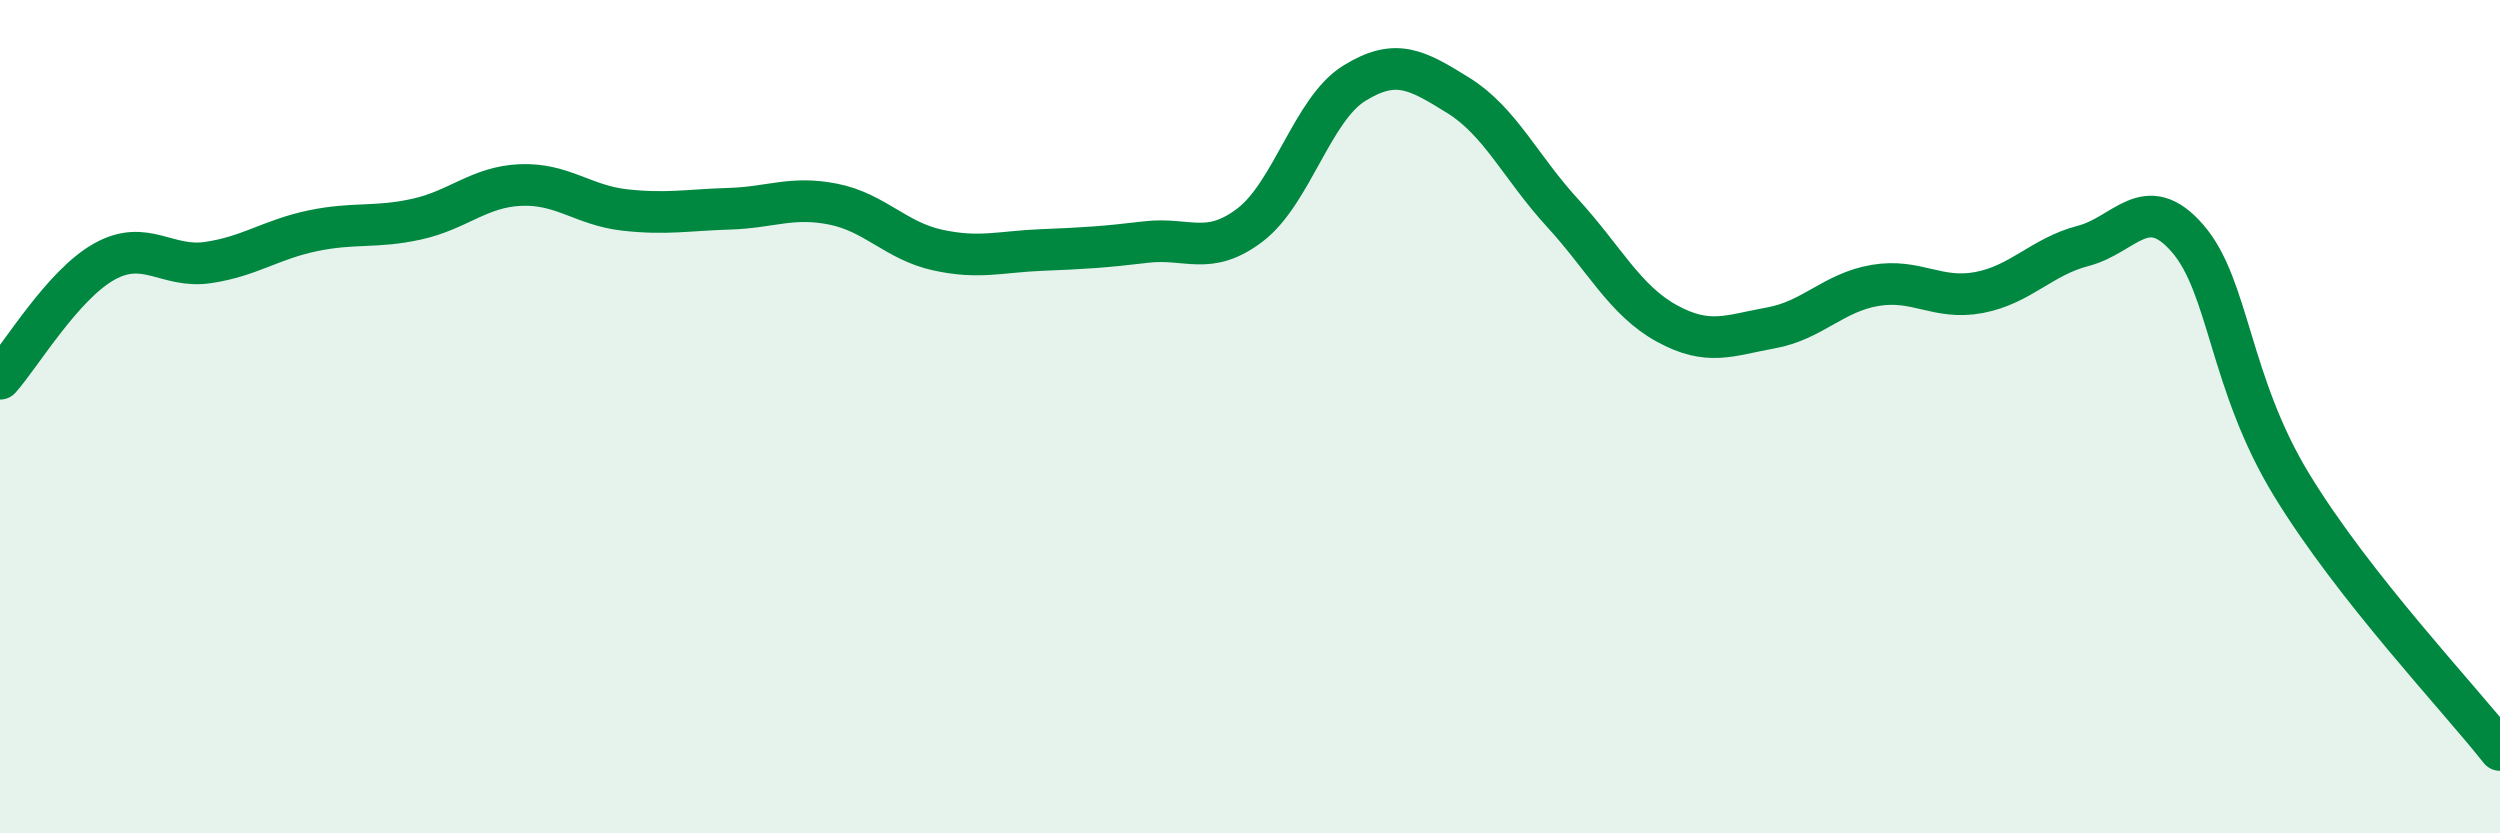
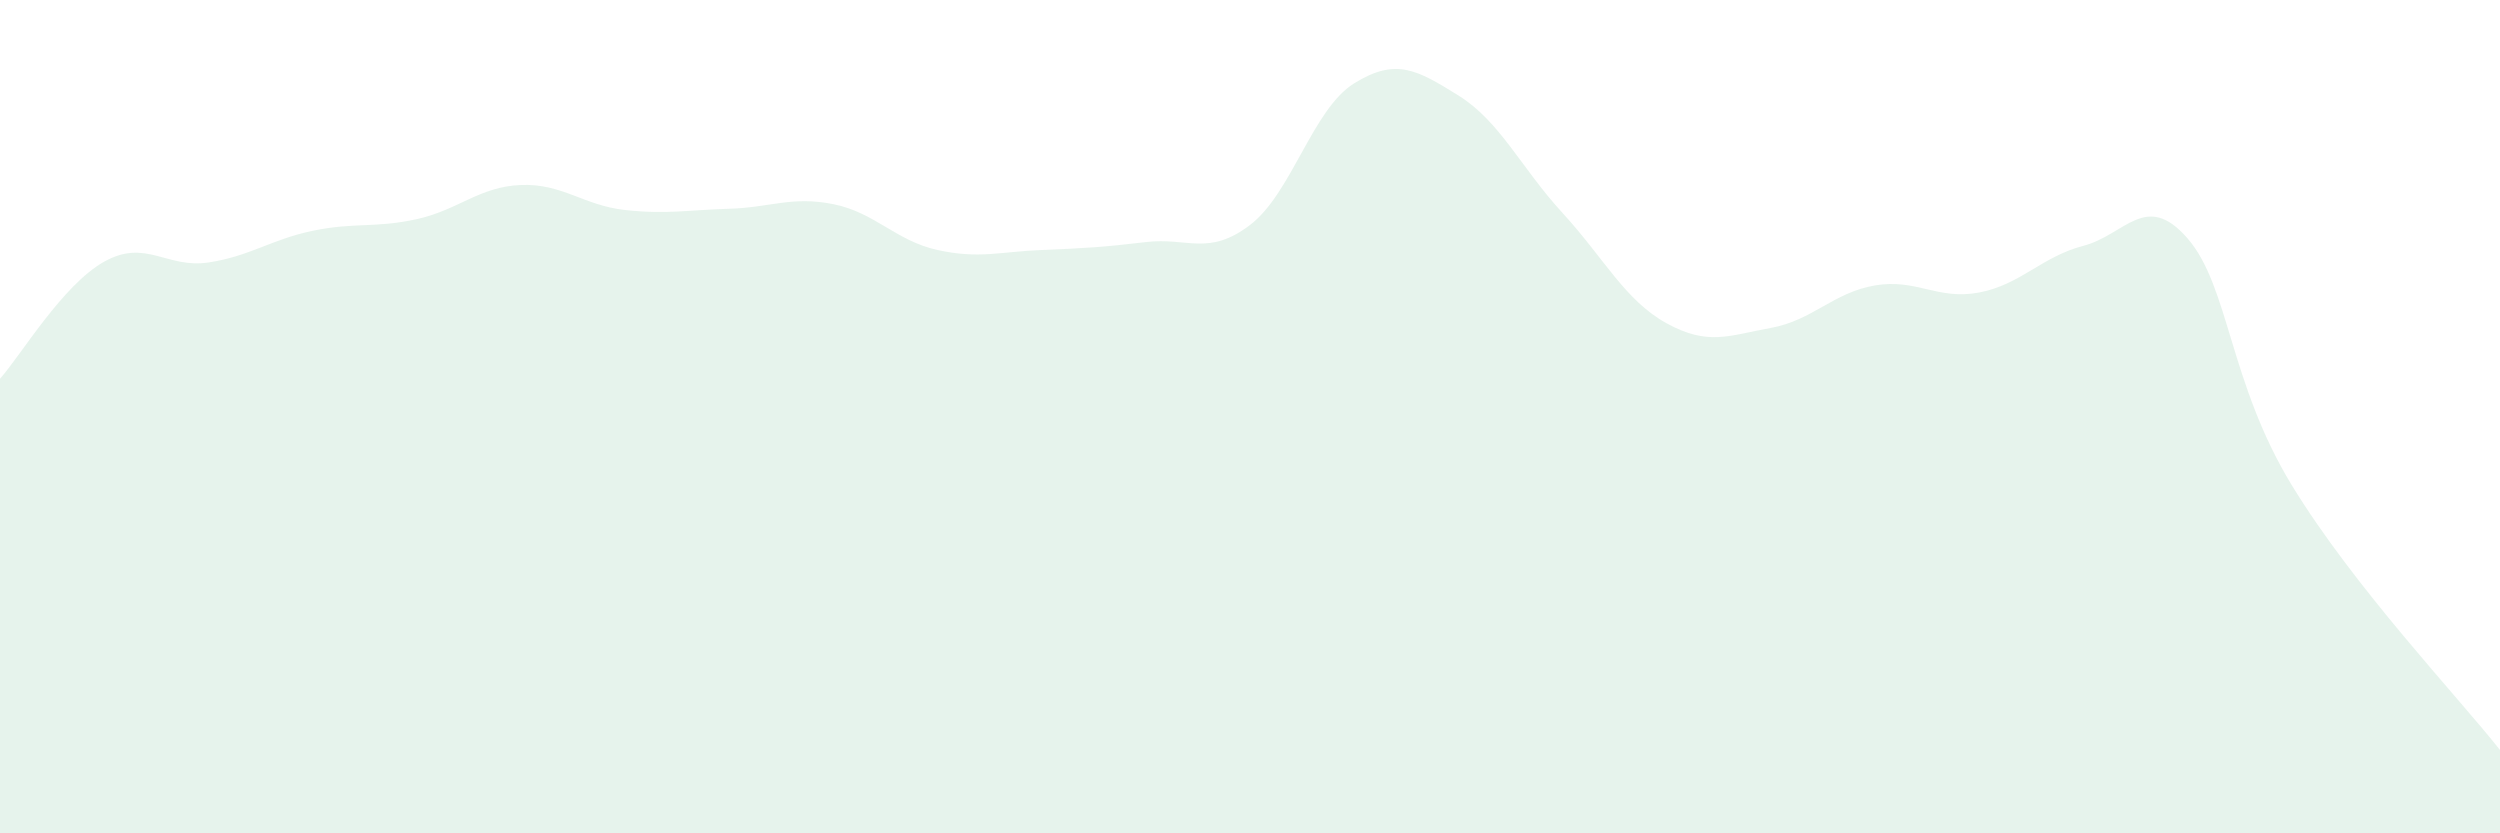
<svg xmlns="http://www.w3.org/2000/svg" width="60" height="20" viewBox="0 0 60 20">
  <path d="M 0,9.09 C 0.5,8.53 1.5,6.84 2.5,6.28 C 3.5,5.72 4,6.45 5,6.3 C 6,6.15 6.5,5.75 7.5,5.54 C 8.5,5.33 9,5.48 10,5.26 C 11,5.04 11.5,4.48 12.5,4.44 C 13.5,4.4 14,4.93 15,5.04 C 16,5.15 16.5,5.04 17.5,5.01 C 18.5,4.98 19,4.7 20,4.9 C 21,5.1 21.5,5.78 22.5,6 C 23.5,6.22 24,6.04 25,6 C 26,5.96 26.5,5.93 27.5,5.81 C 28.5,5.69 29,6.16 30,5.4 C 31,4.64 31.5,2.62 32.5,2 C 33.5,1.38 34,1.67 35,2.29 C 36,2.91 36.5,4.02 37.5,5.11 C 38.5,6.2 39,7.21 40,7.76 C 41,8.31 41.5,8.05 42.5,7.87 C 43.5,7.69 44,7.02 45,6.85 C 46,6.68 46.5,7.21 47.5,7.02 C 48.5,6.83 49,6.16 50,5.9 C 51,5.64 51.5,4.57 52.5,5.72 C 53.5,6.87 53.5,9.18 55,11.64 C 56.5,14.1 59,16.73 60,18L60 20L0 20Z" fill="#008740" opacity="0.1" stroke-linecap="round" stroke-linejoin="round" />
-   <path d="M 0,9.09 C 0.5,8.53 1.5,6.84 2.5,6.28 C 3.5,5.72 4,6.45 5,6.3 C 6,6.15 6.5,5.75 7.5,5.54 C 8.5,5.33 9,5.48 10,5.26 C 11,5.04 11.5,4.48 12.5,4.44 C 13.5,4.4 14,4.93 15,5.04 C 16,5.15 16.5,5.04 17.5,5.01 C 18.5,4.98 19,4.7 20,4.9 C 21,5.1 21.5,5.78 22.5,6 C 23.5,6.22 24,6.04 25,6 C 26,5.96 26.5,5.93 27.5,5.81 C 28.5,5.69 29,6.16 30,5.4 C 31,4.64 31.5,2.62 32.5,2 C 33.5,1.38 34,1.67 35,2.29 C 36,2.91 36.5,4.02 37.5,5.11 C 38.5,6.2 39,7.21 40,7.76 C 41,8.31 41.5,8.05 42.5,7.87 C 43.5,7.69 44,7.02 45,6.85 C 46,6.68 46.5,7.21 47.5,7.02 C 48.5,6.83 49,6.16 50,5.9 C 51,5.64 51.5,4.57 52.5,5.72 C 53.5,6.87 53.5,9.18 55,11.64 C 56.5,14.1 59,16.73 60,18" stroke="#008740" stroke-width="1" fill="none" stroke-linecap="round" stroke-linejoin="round" />
</svg>